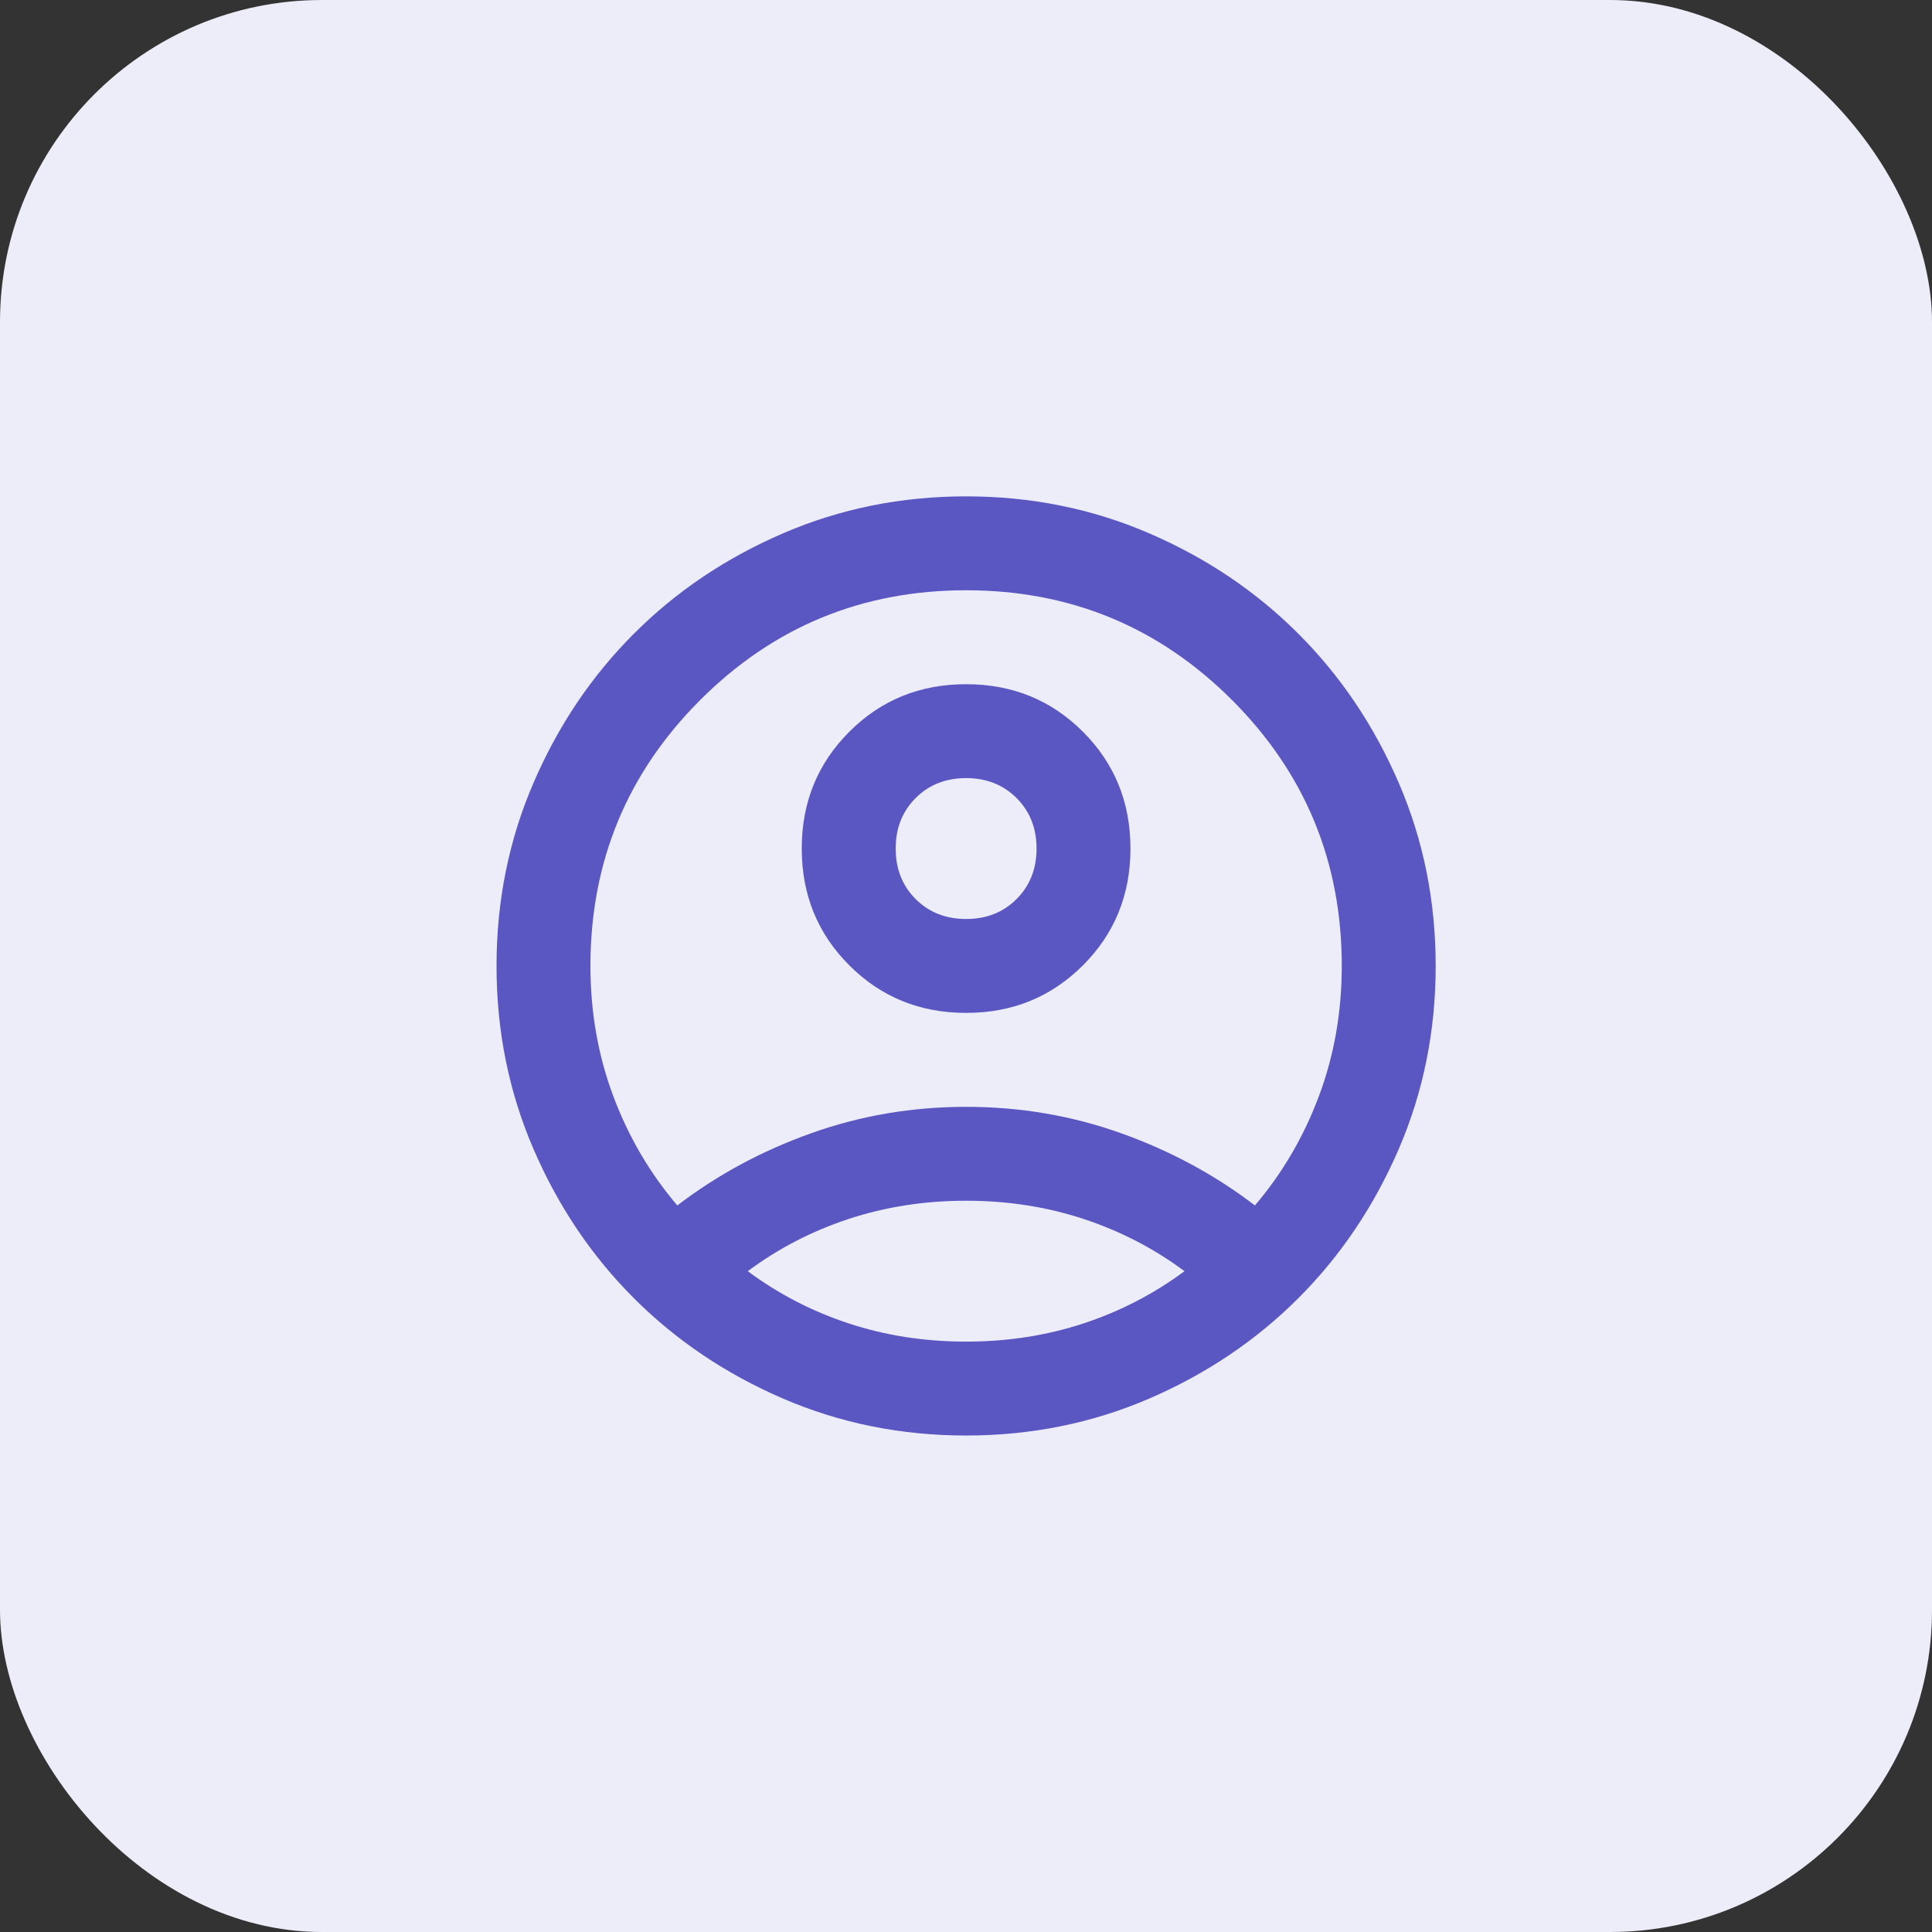
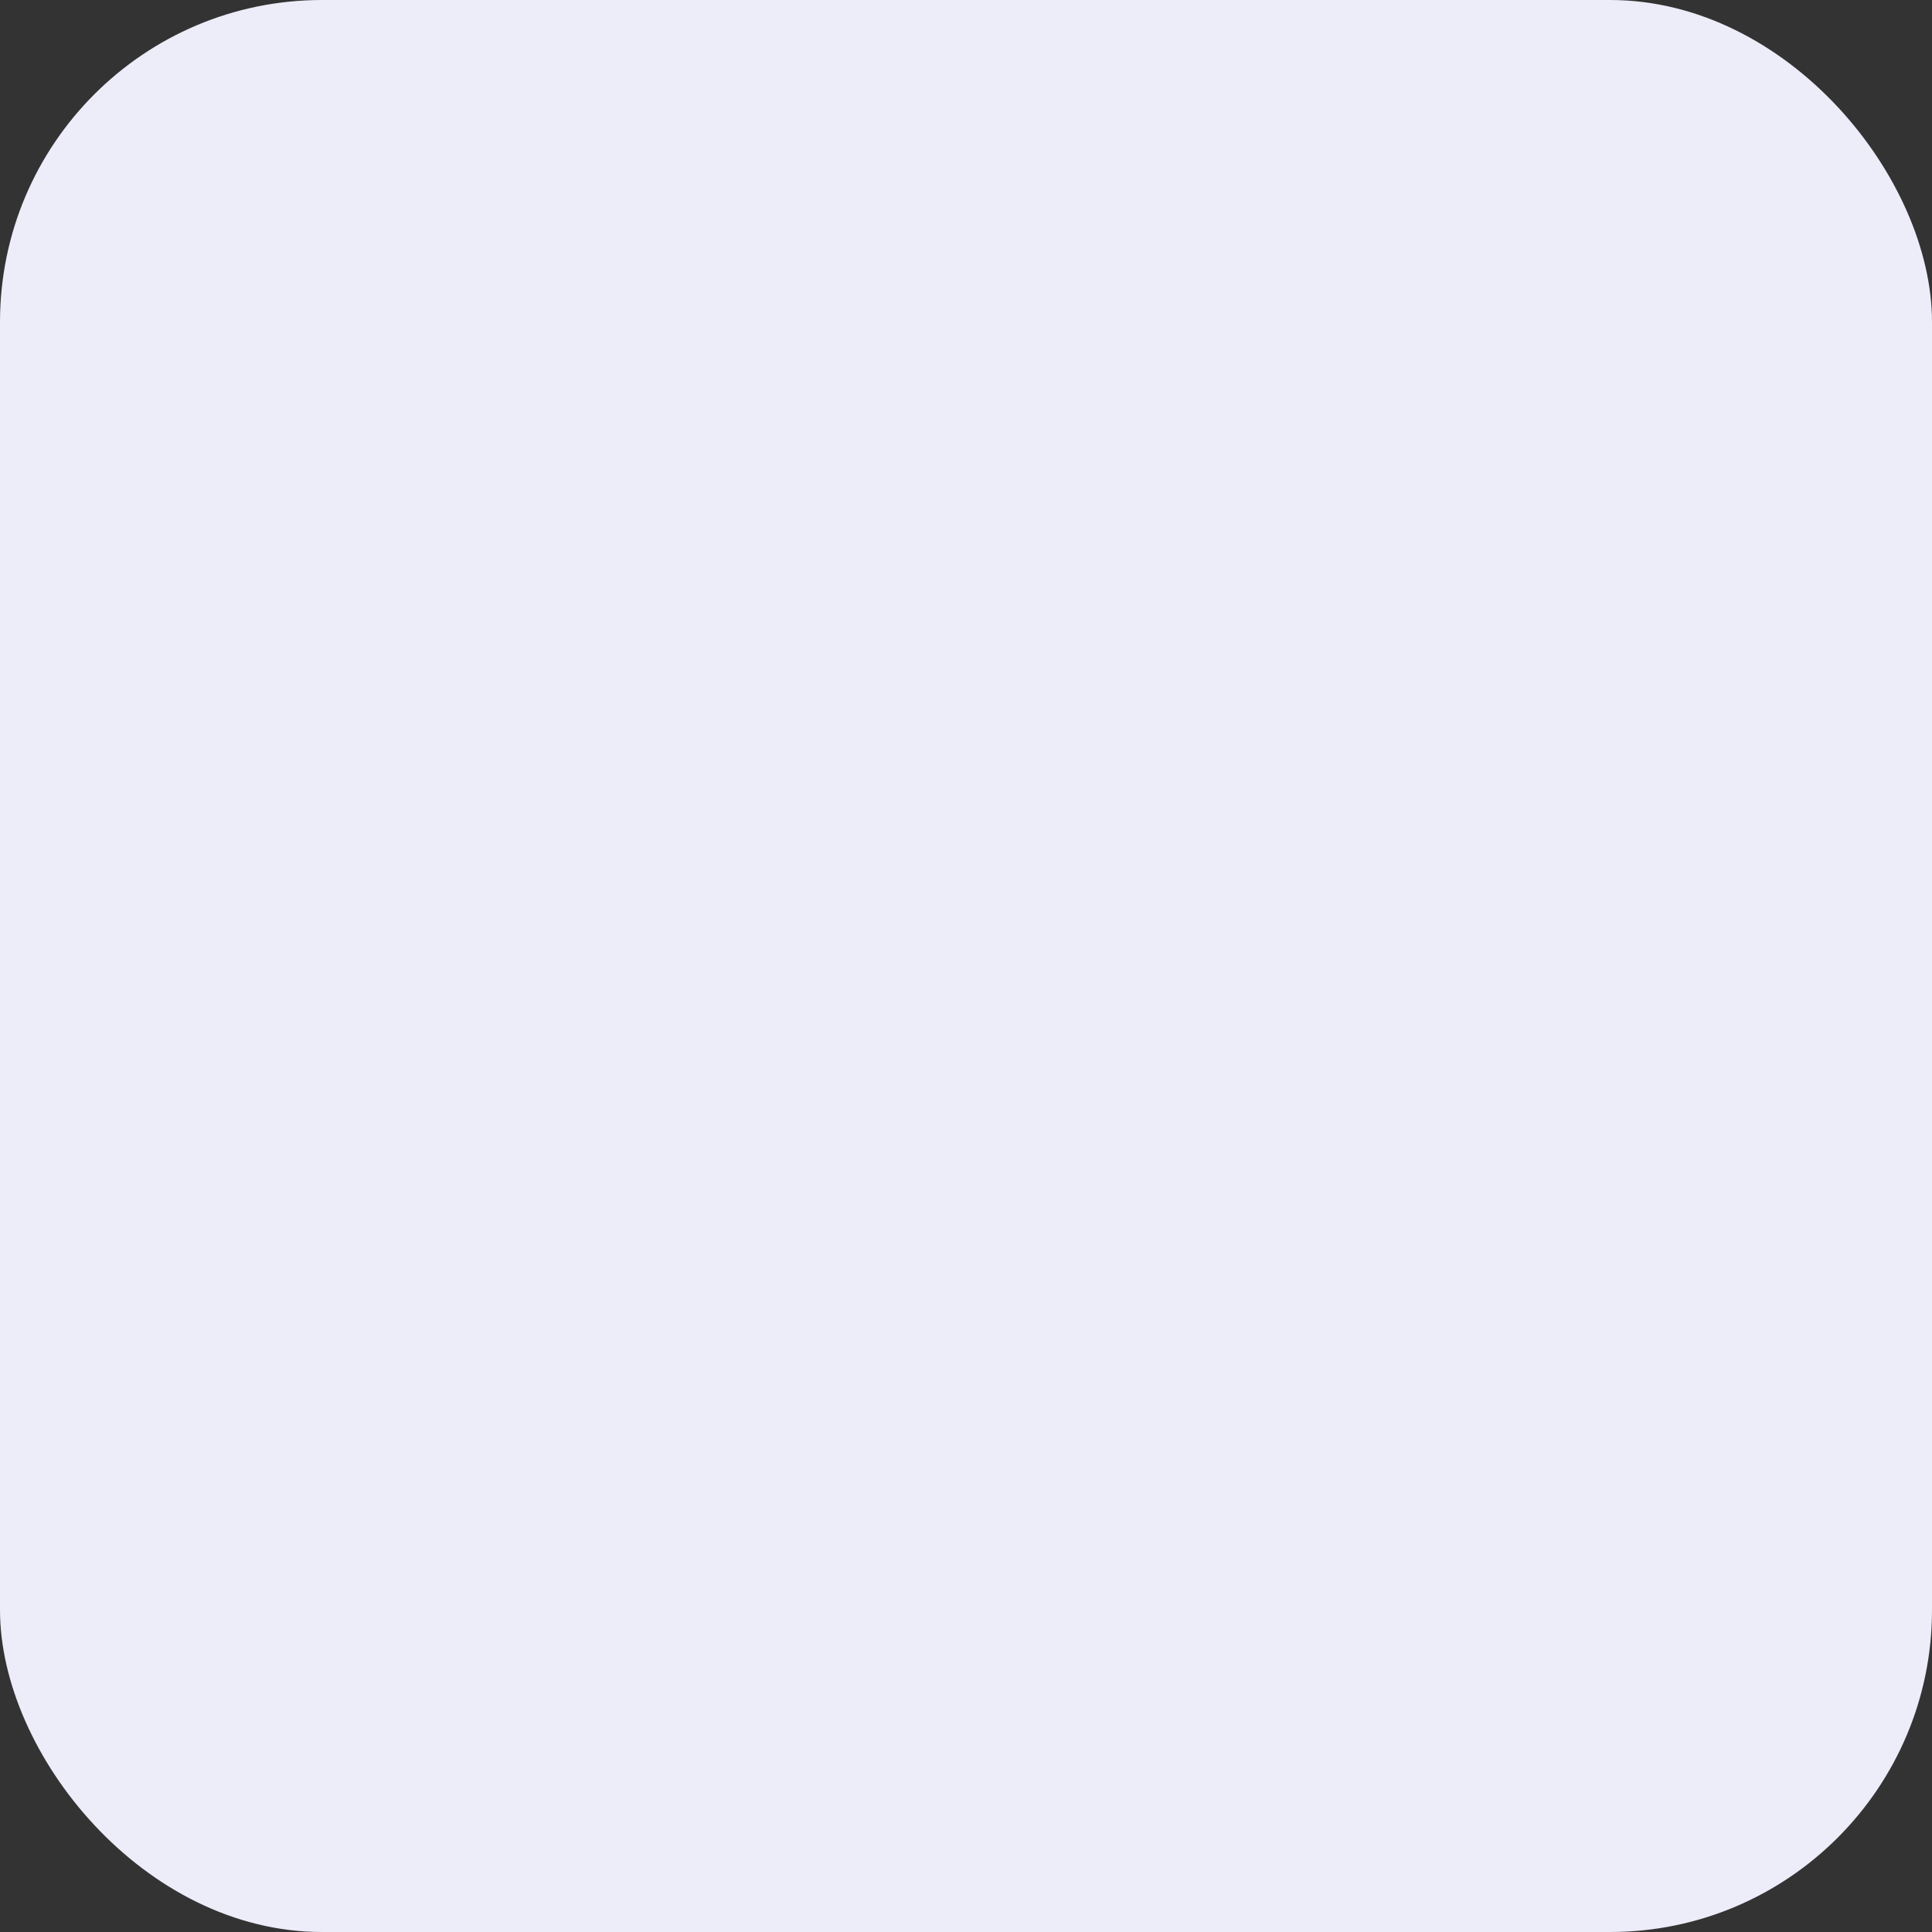
<svg xmlns="http://www.w3.org/2000/svg" width="48" height="48" viewBox="0 0 48 48" fill="none">
  <rect x="0" y="0" width="48" height="48" fill="#333333" stroke="none" />
  <rect width="48" height="48" rx="8" fill="#EDECF9" />
  <mask id="mask0_15587_8692" style="mask-type:alpha" maskUnits="userSpaceOnUse" x="10" y="10" width="28" height="28">
    <rect x="10" y="10" width="28" height="28" fill="#D9D9D9" />
  </mask>
  <g mask="url(#mask0_15587_8692)">
-     <path d="M16.828 29.949C17.819 29.19 18.928 28.592 20.153 28.155C21.378 27.717 22.661 27.499 24.003 27.499C25.344 27.499 26.628 27.717 27.853 28.155C29.078 28.592 30.186 29.19 31.178 29.949C31.858 29.151 32.388 28.247 32.767 27.236C33.146 26.225 33.336 25.146 33.336 23.999C33.336 21.413 32.427 19.21 30.609 17.392C28.791 15.574 26.589 14.665 24.003 14.665C21.416 14.665 19.214 15.574 17.396 17.392C15.578 19.21 14.669 21.413 14.669 23.999C14.669 25.146 14.859 26.225 15.238 27.236C15.617 28.247 16.147 29.151 16.828 29.949ZM24.003 25.165C22.855 25.165 21.888 24.772 21.101 23.984C20.313 23.197 19.919 22.229 19.919 21.082C19.919 19.935 20.313 18.967 21.101 18.18C21.888 17.392 22.855 16.999 24.003 16.999C25.15 16.999 26.117 17.392 26.905 18.18C27.692 18.967 28.086 19.935 28.086 21.082C28.086 22.229 27.692 23.197 26.905 23.984C26.117 24.772 25.15 25.165 24.003 25.165ZM24.003 35.665C22.389 35.665 20.872 35.359 19.453 34.747C18.033 34.134 16.798 33.303 15.748 32.253C14.698 31.203 13.867 29.968 13.255 28.549C12.642 27.129 12.336 25.613 12.336 23.999C12.336 22.385 12.642 20.868 13.255 19.449C13.867 18.029 14.698 16.794 15.748 15.745C16.798 14.694 18.033 13.863 19.453 13.251C20.872 12.638 22.389 12.332 24.003 12.332C25.616 12.332 27.133 12.638 28.553 13.251C29.972 13.863 31.207 14.694 32.257 15.745C33.307 16.794 34.138 18.029 34.751 19.449C35.363 20.868 35.669 22.385 35.669 23.999C35.669 25.613 35.363 27.129 34.751 28.549C34.138 29.968 33.307 31.203 32.257 32.253C31.207 33.303 29.972 34.134 28.553 34.747C27.133 35.359 25.616 35.665 24.003 35.665ZM24.003 33.332C25.033 33.332 26.005 33.181 26.919 32.88C27.833 32.579 28.669 32.146 29.428 31.582C28.669 31.018 27.833 30.585 26.919 30.284C26.005 29.983 25.033 29.832 24.003 29.832C22.972 29.832 22 29.983 21.086 30.284C20.172 30.585 19.336 31.018 18.578 31.582C19.336 32.146 20.172 32.579 21.086 32.88C22 33.181 22.972 33.332 24.003 33.332ZM24.003 22.832C24.508 22.832 24.926 22.667 25.257 22.336C25.587 22.006 25.753 21.588 25.753 21.082C25.753 20.576 25.587 20.158 25.257 19.828C24.926 19.497 24.508 19.332 24.003 19.332C23.497 19.332 23.079 19.497 22.748 19.828C22.418 20.158 22.253 20.576 22.253 21.082C22.253 21.588 22.418 22.006 22.748 22.336C23.079 22.667 23.497 22.832 24.003 22.832Z" fill="#5B57C2" />
-   </g>
+     </g>
</svg>